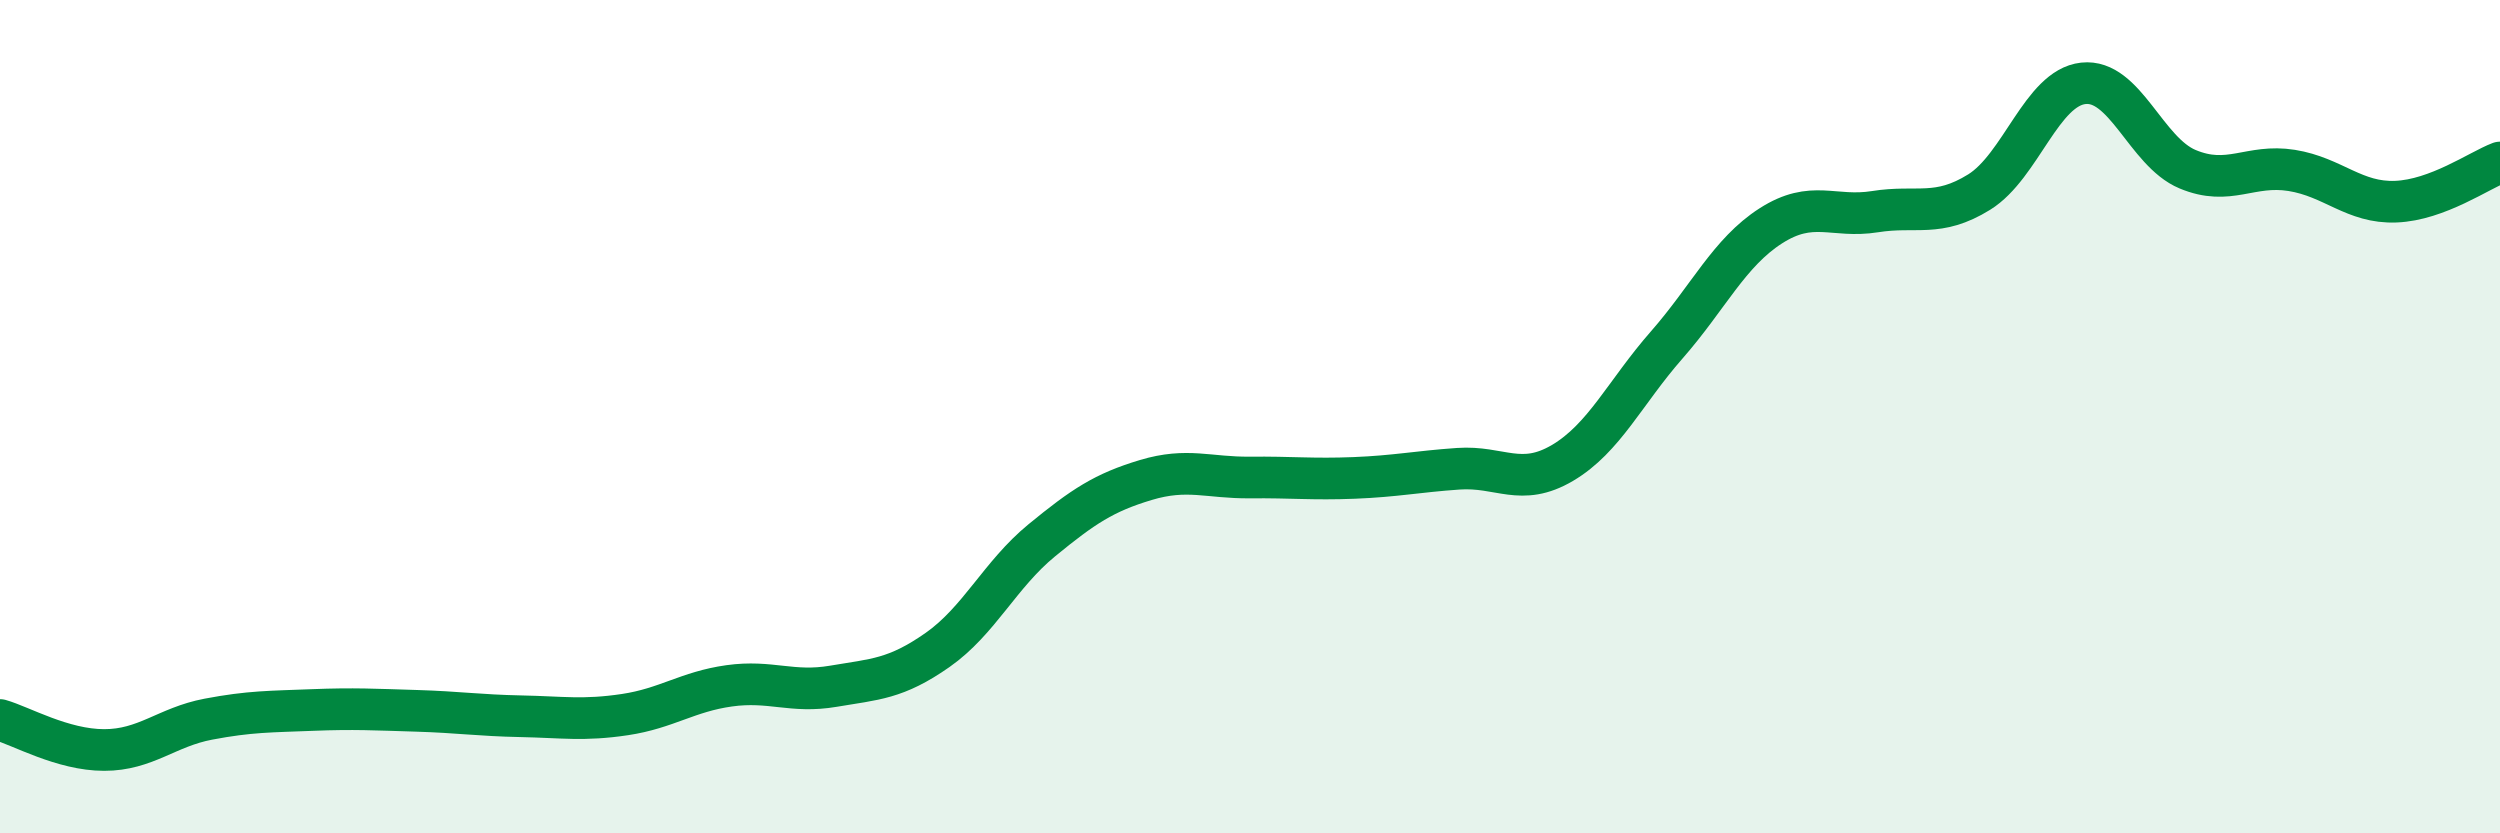
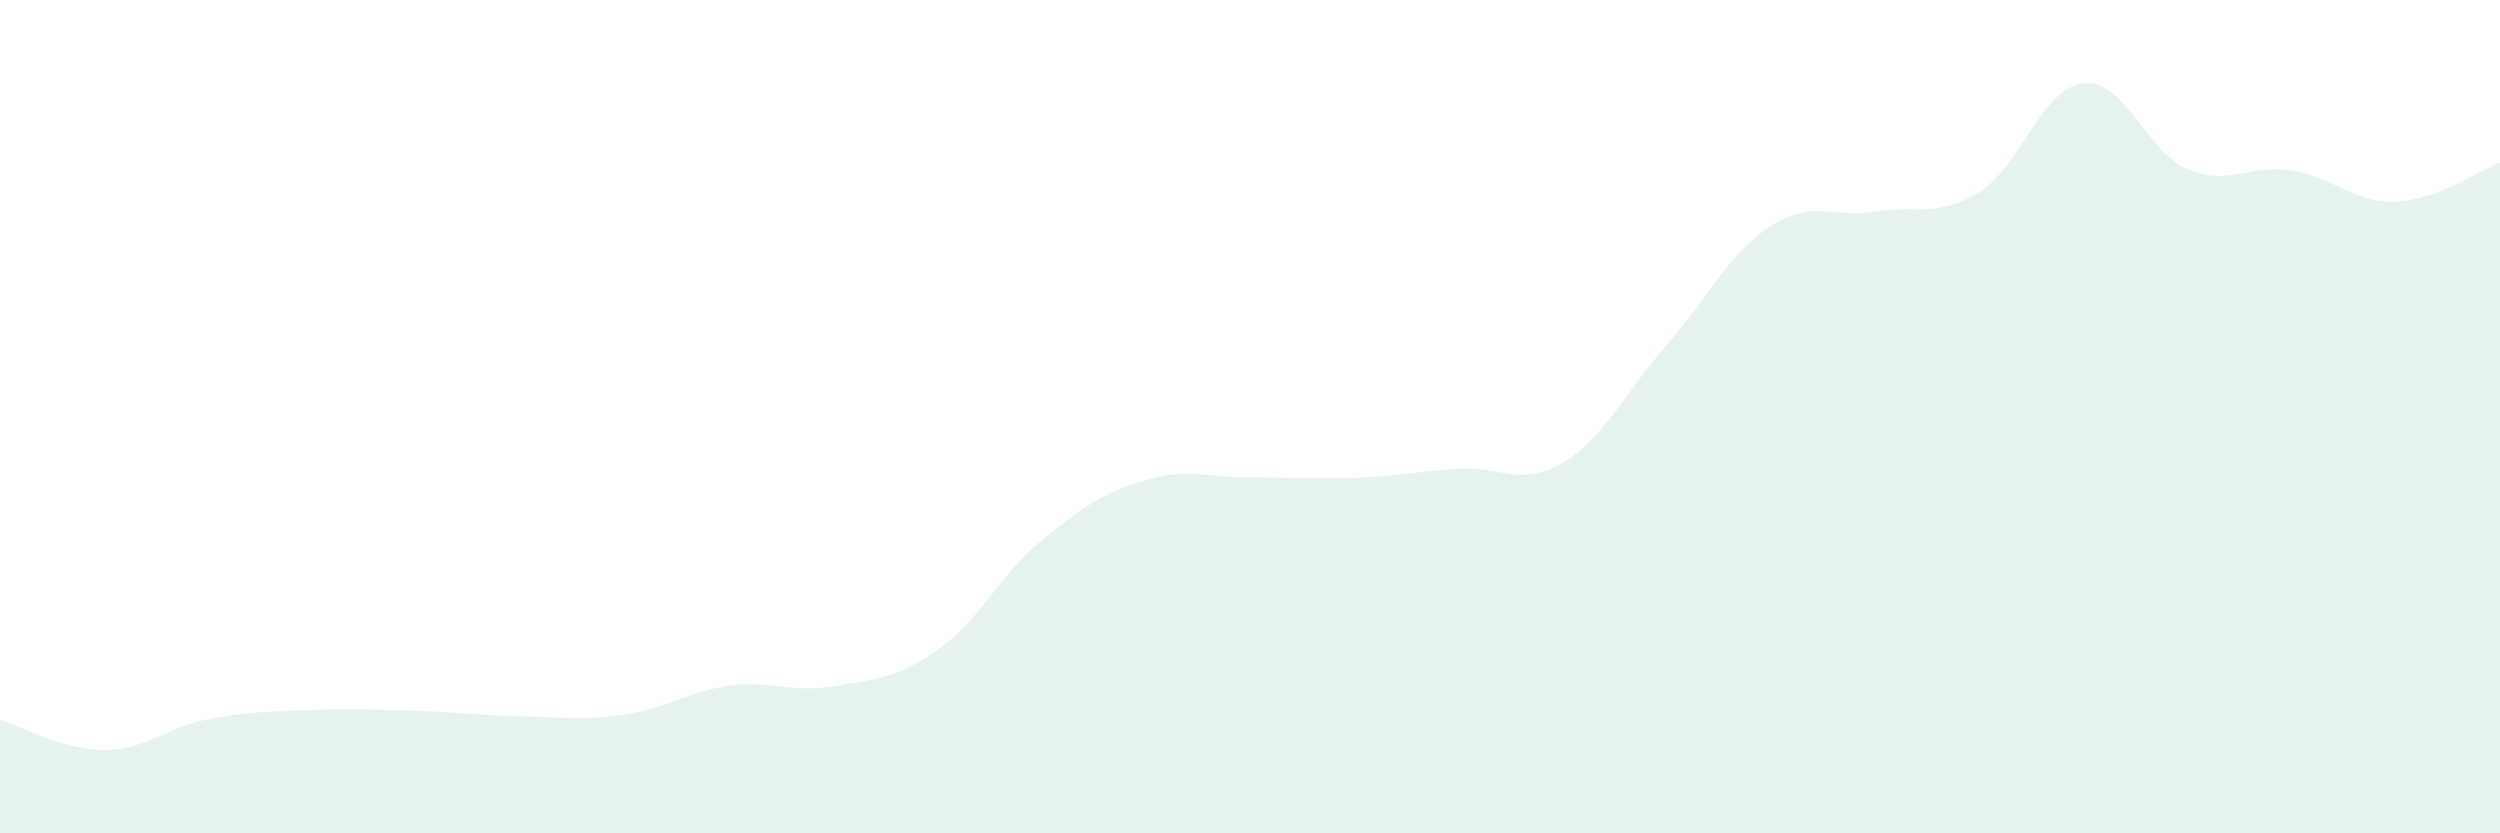
<svg xmlns="http://www.w3.org/2000/svg" width="60" height="20" viewBox="0 0 60 20">
  <path d="M 0,17.28 C 0.5,17.42 1.5,18 2.5,18 C 3.5,18 4,17.45 5,17.26 C 6,17.07 6.5,17.08 7.5,17.04 C 8.5,17 9,17.03 10,17.06 C 11,17.09 11.5,17.17 12.5,17.19 C 13.5,17.21 14,17.3 15,17.15 C 16,17 16.5,16.6 17.5,16.46 C 18.5,16.32 19,16.64 20,16.47 C 21,16.3 21.5,16.3 22.5,15.6 C 23.5,14.9 24,13.79 25,12.97 C 26,12.15 26.5,11.82 27.5,11.52 C 28.5,11.22 29,11.47 30,11.46 C 31,11.45 31.5,11.51 32.5,11.47 C 33.5,11.43 34,11.32 35,11.25 C 36,11.18 36.5,11.7 37.5,11.11 C 38.5,10.52 39,9.42 40,8.28 C 41,7.14 41.5,6.06 42.5,5.42 C 43.5,4.78 44,5.24 45,5.08 C 46,4.92 46.5,5.23 47.5,4.61 C 48.5,3.99 49,2.11 50,2 C 51,1.89 51.5,3.64 52.5,4.06 C 53.5,4.48 54,3.93 55,4.09 C 56,4.25 56.5,4.88 57.5,4.84 C 58.5,4.8 59.5,4.09 60,3.9L60 20L0 20Z" fill="#008740" opacity="0.1" stroke-linecap="round" stroke-linejoin="round" />
-   <path d="M 0,17.28 C 0.5,17.42 1.5,18 2.5,18 C 3.5,18 4,17.45 5,17.26 C 6,17.07 6.5,17.08 7.5,17.04 C 8.5,17 9,17.03 10,17.06 C 11,17.09 11.5,17.17 12.5,17.19 C 13.5,17.21 14,17.3 15,17.15 C 16,17 16.5,16.6 17.5,16.46 C 18.5,16.32 19,16.64 20,16.47 C 21,16.3 21.5,16.3 22.5,15.6 C 23.5,14.9 24,13.79 25,12.97 C 26,12.15 26.5,11.82 27.5,11.52 C 28.5,11.22 29,11.47 30,11.46 C 31,11.45 31.5,11.51 32.5,11.47 C 33.5,11.43 34,11.32 35,11.25 C 36,11.18 36.5,11.7 37.5,11.11 C 38.5,10.52 39,9.42 40,8.28 C 41,7.14 41.5,6.06 42.5,5.42 C 43.5,4.78 44,5.24 45,5.08 C 46,4.92 46.5,5.23 47.5,4.61 C 48.5,3.99 49,2.11 50,2 C 51,1.89 51.5,3.64 52.5,4.06 C 53.5,4.48 54,3.93 55,4.09 C 56,4.25 56.5,4.88 57.5,4.84 C 58.5,4.8 59.5,4.09 60,3.9" stroke="#008740" stroke-width="1" fill="none" stroke-linecap="round" stroke-linejoin="round" />
</svg>